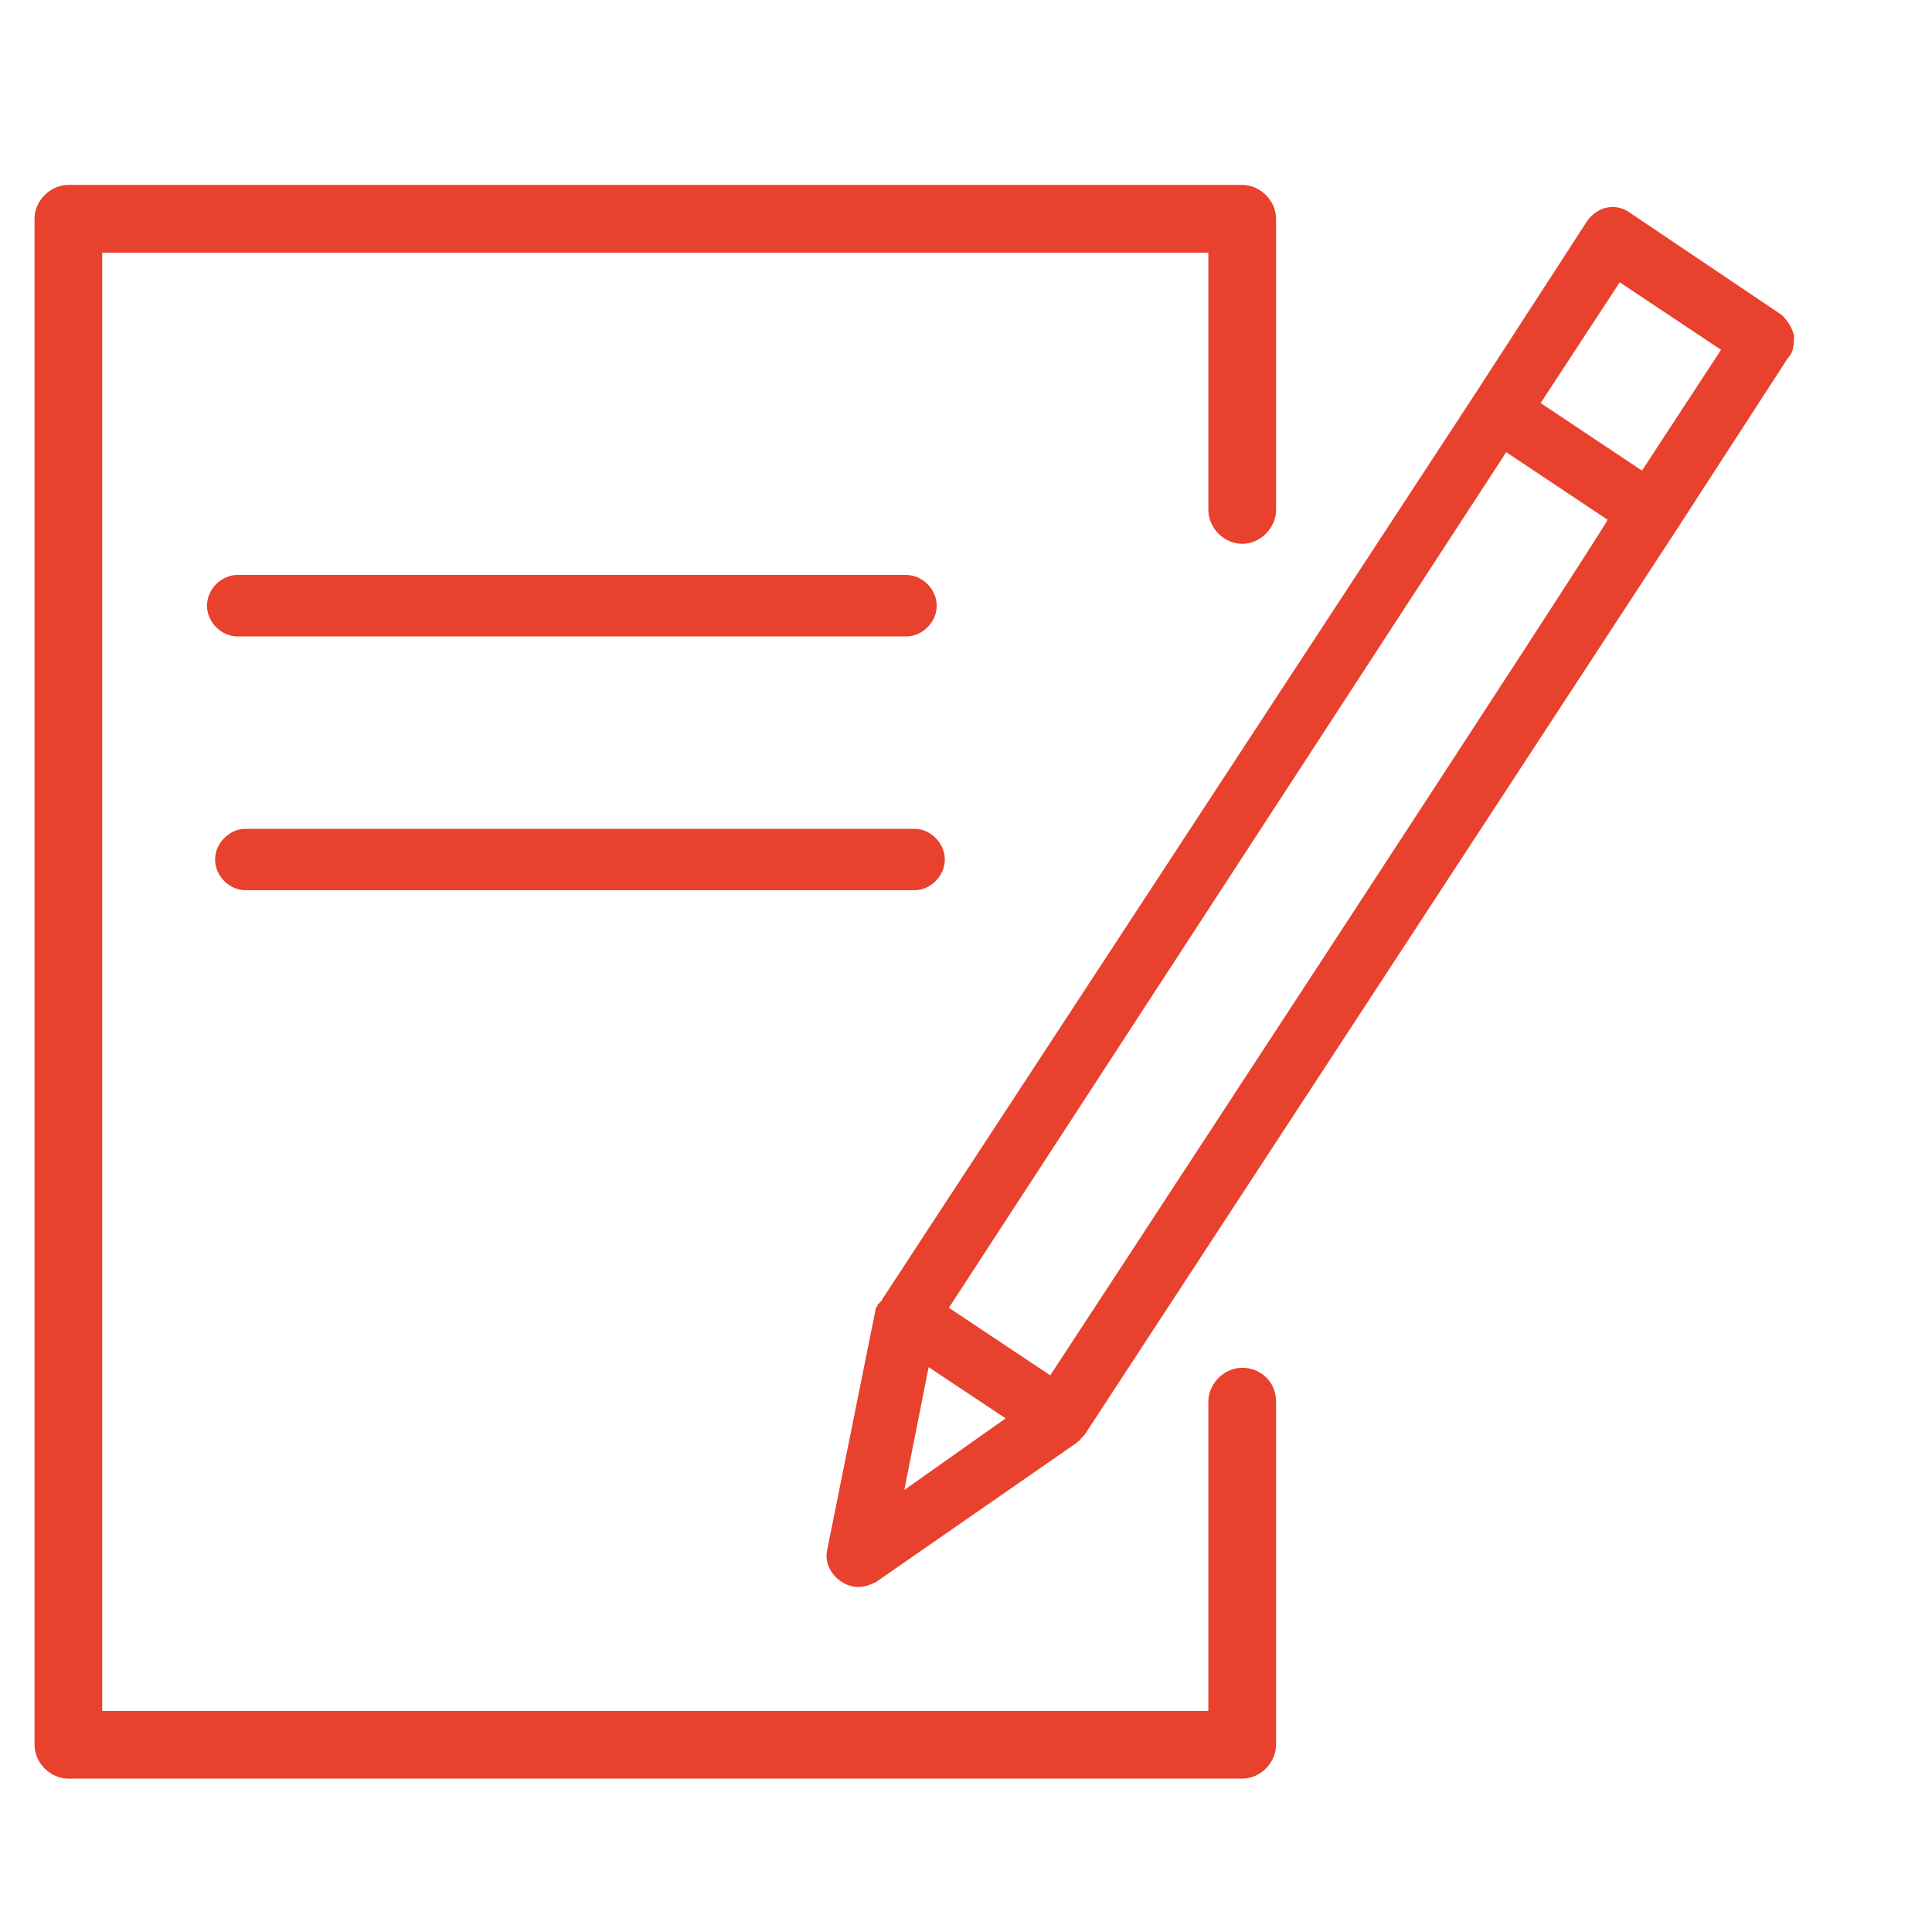
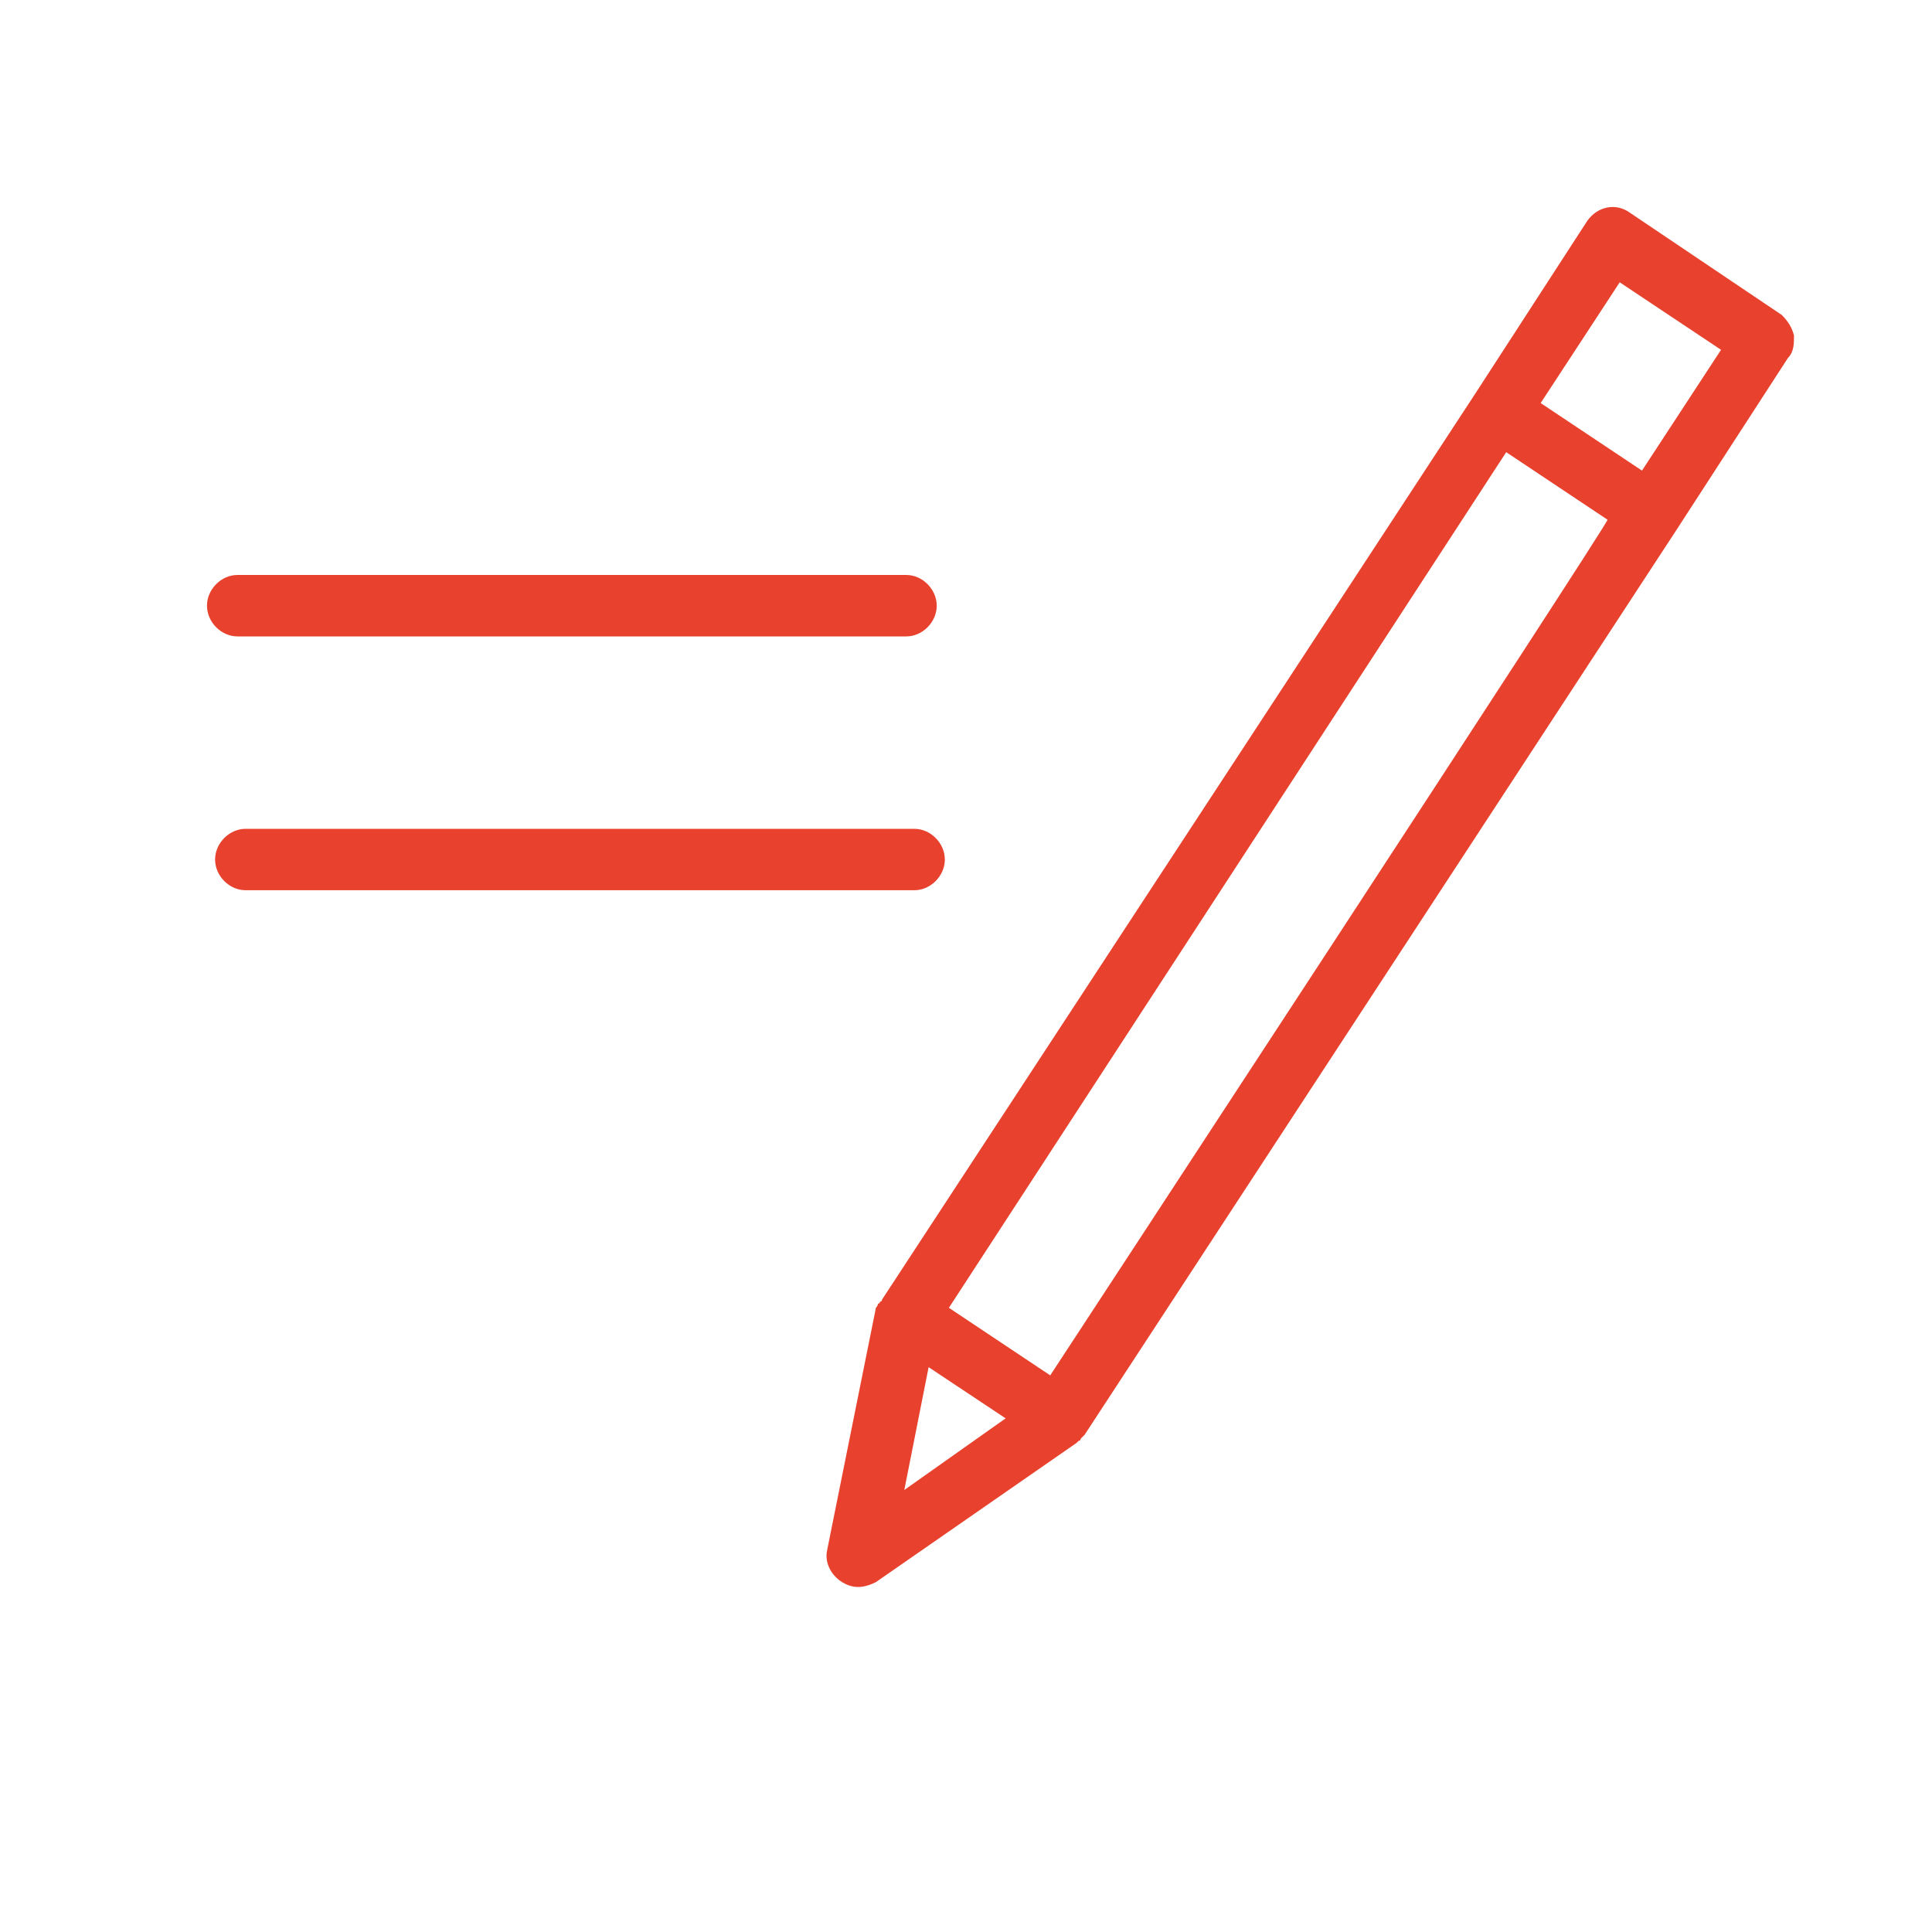
<svg xmlns="http://www.w3.org/2000/svg" width="72" height="72" viewBox="0 0 72 72" fill="none">
-   <path fill-rule="evenodd" clip-rule="evenodd" d="M46.294 50.973C45.62 50.973 45.032 51.562 45.032 52.235V63.761H3.809V9.415H45.032V19.005C45.032 19.678 45.62 20.267 46.294 20.267C46.967 20.267 47.555 19.678 47.555 19.005V8.153C47.555 7.48 46.967 6.891 46.294 6.891H2.548C1.875 6.891 1.286 7.48 1.286 8.153V65.022C1.286 65.695 1.875 66.284 2.548 66.284H46.294C46.967 66.284 47.555 65.695 47.555 65.022V52.235C47.555 51.478 46.967 50.973 46.294 50.973Z" fill="#E8412D" />
  <path fill-rule="evenodd" clip-rule="evenodd" d="M66.857 12.503C66.781 12.198 66.63 11.969 66.404 11.74L60.739 7.926C60.211 7.545 59.531 7.697 59.153 8.231L54.999 14.639L32.87 48.433C32.87 48.433 32.87 48.509 32.794 48.509C32.794 48.509 32.794 48.586 32.719 48.586C32.719 48.662 32.643 48.738 32.643 48.738L30.831 57.74C30.68 58.35 31.133 58.96 31.737 59.113C32.039 59.189 32.341 59.113 32.643 58.96L40.12 53.773L40.196 53.697C40.196 53.697 40.272 53.697 40.272 53.62C40.347 53.544 40.347 53.544 40.422 53.468L62.476 19.75L66.63 13.342C66.857 13.113 66.857 12.808 66.857 12.503ZM34.607 50.95L37.477 52.858L33.701 55.528L34.607 50.95ZM39.139 51.256L35.362 48.738L56.132 16.851L59.908 19.369C59.984 19.445 39.139 51.256 39.139 51.256ZM61.192 17.538L57.416 15.021L60.362 10.52L64.138 13.037L61.192 17.538ZM33.776 23.717C34.38 23.717 34.909 23.183 34.909 22.573C34.909 21.962 34.38 21.428 33.776 21.428H8.847C8.243 21.428 7.714 21.962 7.714 22.573C7.714 23.183 8.243 23.717 8.847 23.717H33.776ZM9.149 33.176H34.078C34.682 33.176 35.211 32.642 35.211 32.032C35.211 31.422 34.682 30.888 34.078 30.888H9.149C8.545 30.888 8.016 31.422 8.016 32.032C8.016 32.642 8.545 33.176 9.149 33.176Z" fill="#E8412D" />
</svg>